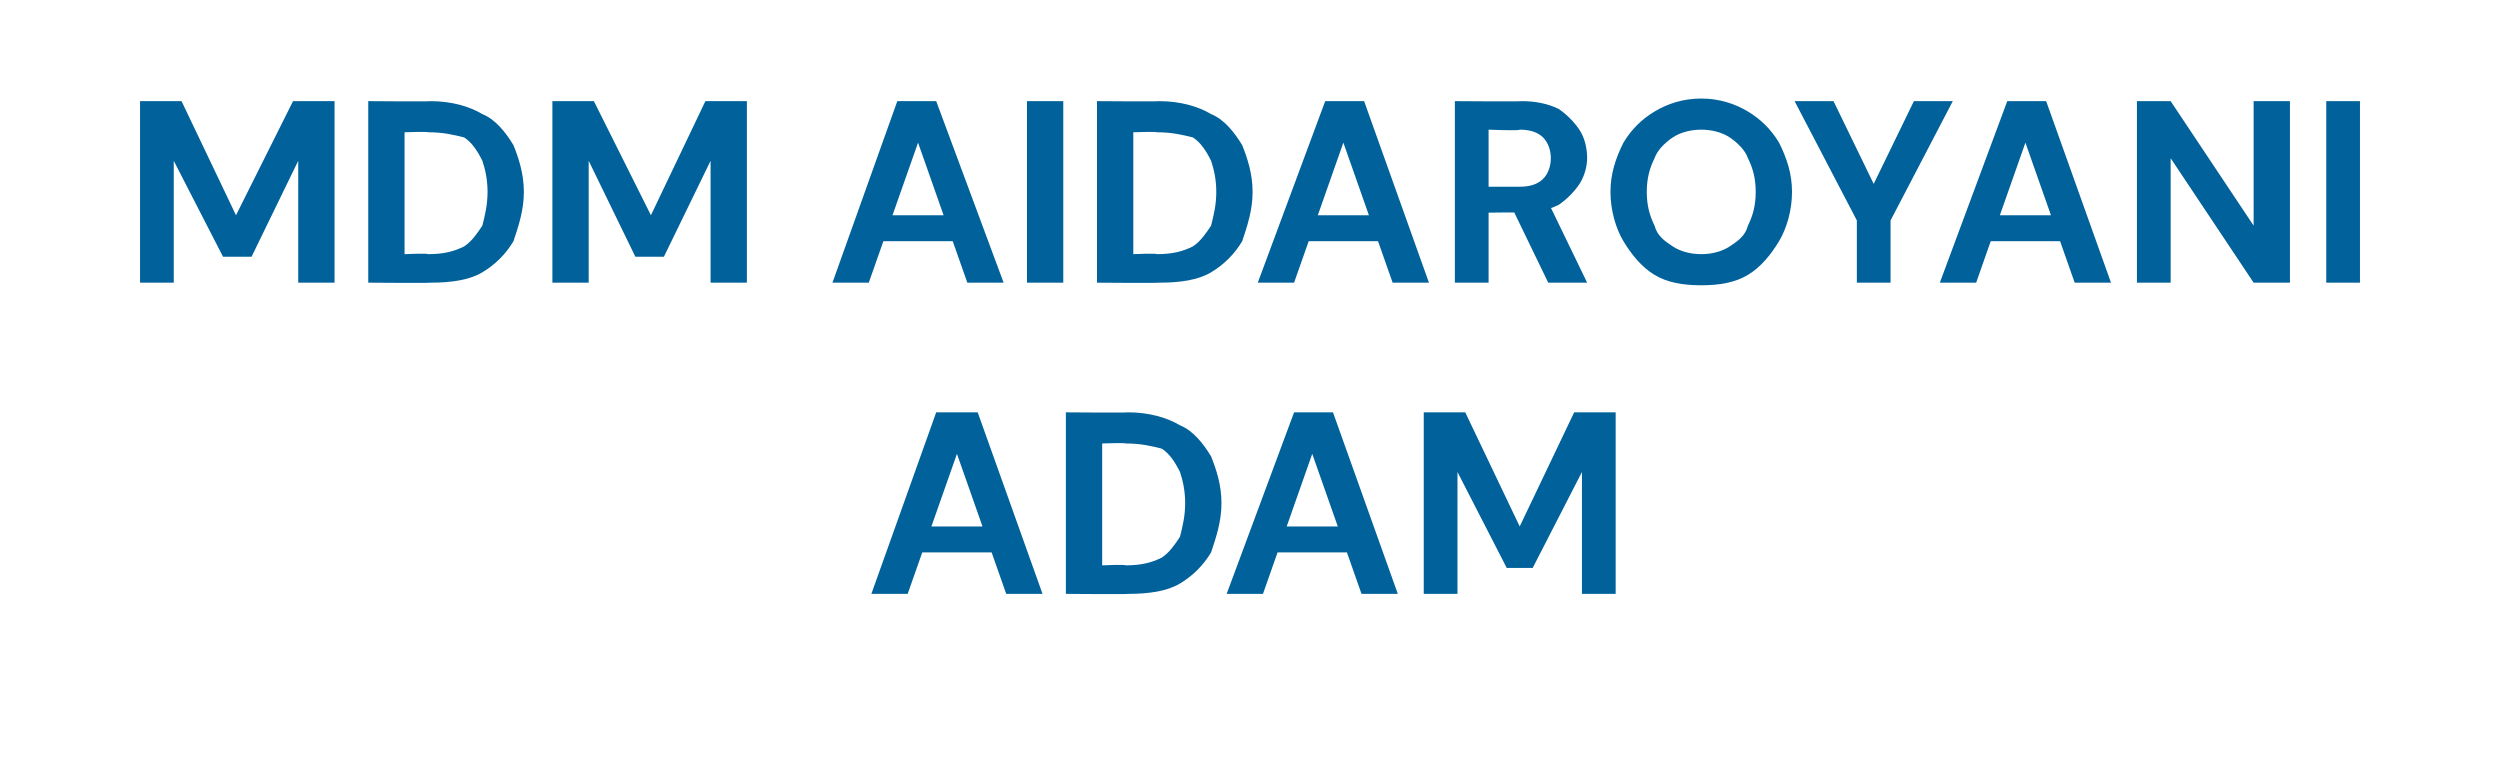
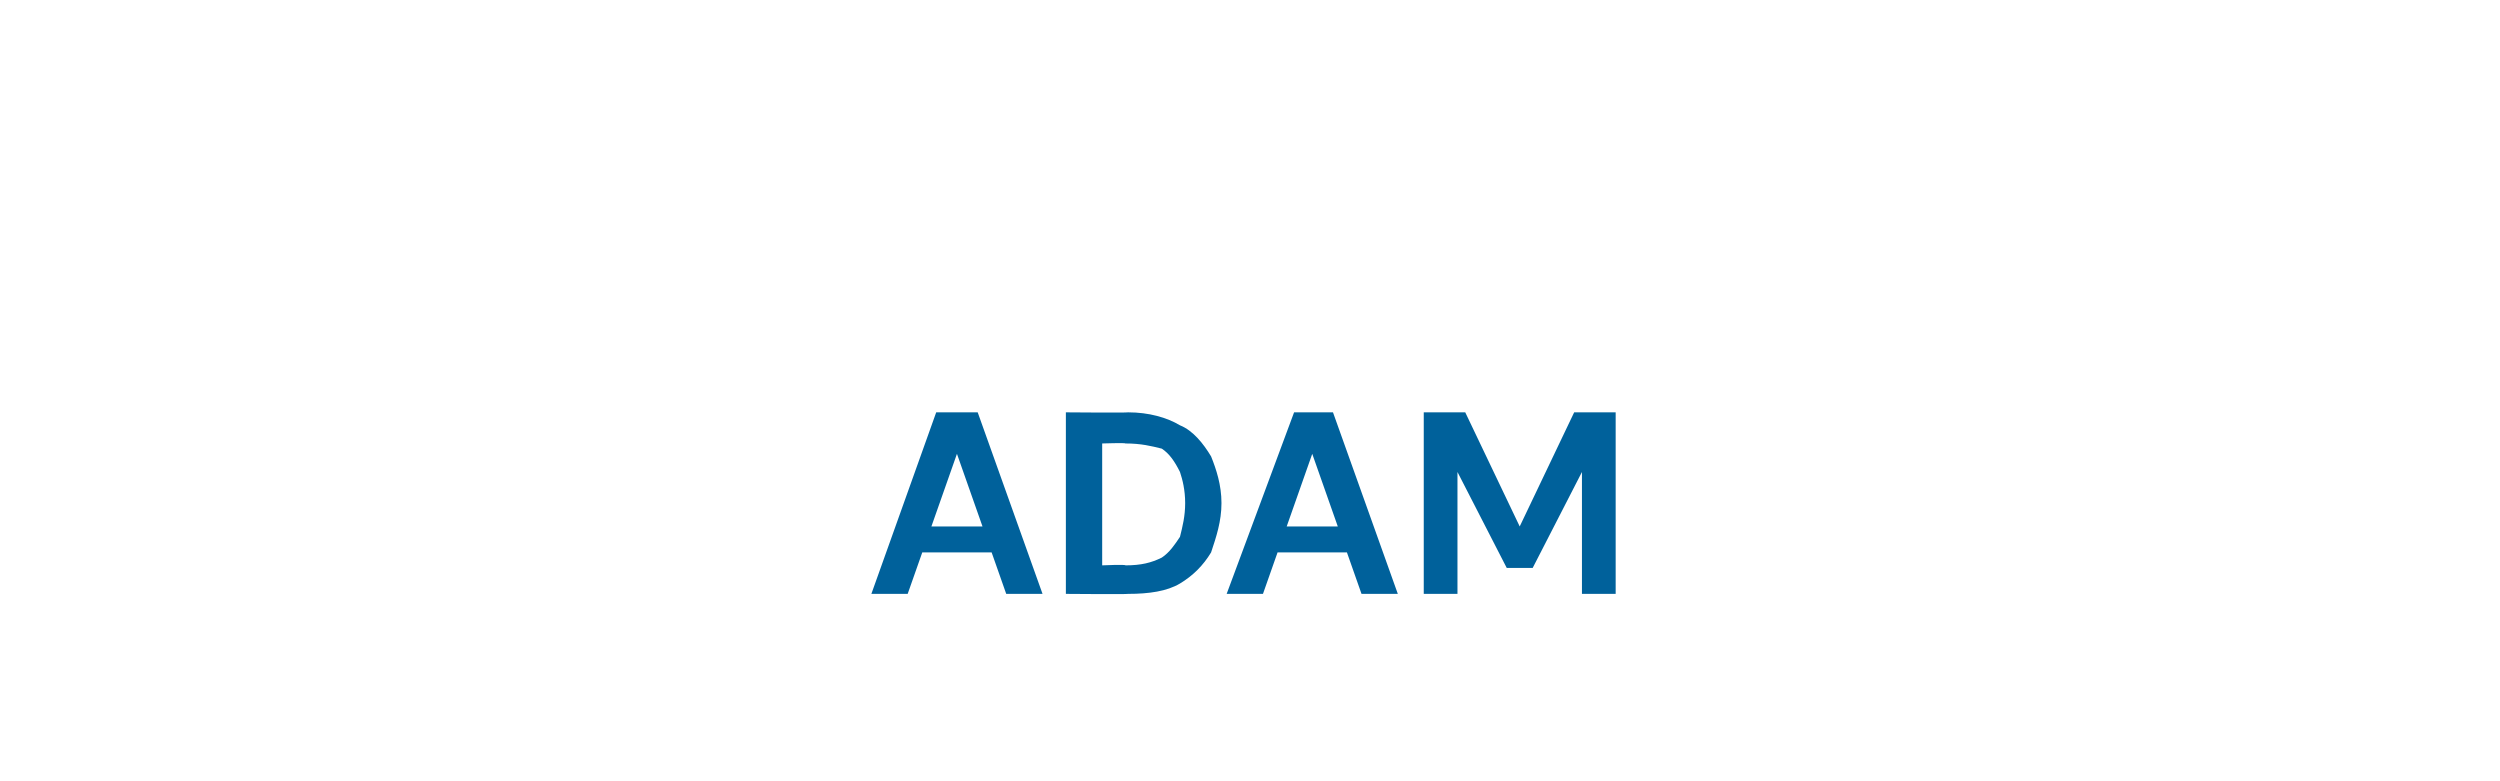
<svg xmlns="http://www.w3.org/2000/svg" version="1.1" width="96.4px" height="30.1px" viewBox="0 -1 96.4 30.1" style="top:-1px">
  <desc>MDM AIDAROYANI ADAM</desc>
  <defs />
  <g id="Polygon53287">
    <path d="M 33.6 21.9 L 36.1 14.9 L 37.7 14.9 L 40.2 21.9 L 38.8 21.9 L 36.9 16.5 L 35 21.9 L 33.6 21.9 Z M 34.7 20.3 L 35.1 19.3 L 38.6 19.3 L 39 20.3 L 34.7 20.3 Z M 41.1 21.9 L 41.1 14.9 C 41.1 14.9 43.47 14.92 43.5 14.9 C 44.3 14.9 45 15.1 45.5 15.4 C 46 15.6 46.4 16.1 46.7 16.6 C 46.9 17.1 47.1 17.7 47.1 18.4 C 47.1 19.1 46.9 19.7 46.7 20.3 C 46.4 20.8 46 21.2 45.5 21.5 C 45 21.8 44.3 21.9 43.5 21.9 C 43.47 21.92 41.1 21.9 41.1 21.9 Z M 42.5 20.8 C 42.5 20.8 43.4 20.76 43.4 20.8 C 44 20.8 44.4 20.7 44.8 20.5 C 45.1 20.3 45.3 20 45.5 19.7 C 45.6 19.3 45.7 18.9 45.7 18.4 C 45.7 17.9 45.6 17.5 45.5 17.2 C 45.3 16.8 45.1 16.5 44.8 16.3 C 44.4 16.2 44 16.1 43.4 16.1 C 43.4 16.07 42.5 16.1 42.5 16.1 L 42.5 20.8 Z M 47.3 21.9 L 49.9 14.9 L 51.4 14.9 L 53.9 21.9 L 52.5 21.9 L 50.6 16.5 L 48.7 21.9 L 47.3 21.9 Z M 48.4 20.3 L 48.8 19.3 L 52.3 19.3 L 52.7 20.3 L 48.4 20.3 Z M 54.9 21.9 L 54.9 14.9 L 56.5 14.9 L 58.6 19.3 L 60.7 14.9 L 62.3 14.9 L 62.3 21.9 L 61 21.9 L 61 17.2 L 59.1 20.9 L 58.1 20.9 L 56.2 17.2 L 56.2 21.9 L 54.9 21.9 Z " stroke="none" fill="#00619b" />
  </g>
  <g id="Polygon53286">
-     <path d="M 5.4 9.9 L 5.4 2.9 L 7 2.9 L 9.1 7.3 L 11.3 2.9 L 12.9 2.9 L 12.9 9.9 L 11.5 9.9 L 11.5 5.2 L 9.7 8.9 L 8.6 8.9 L 6.7 5.2 L 6.7 9.9 L 5.4 9.9 Z M 14.2 9.9 L 14.2 2.9 C 14.2 2.9 16.58 2.92 16.6 2.9 C 17.4 2.9 18.1 3.1 18.6 3.4 C 19.1 3.6 19.5 4.1 19.8 4.6 C 20 5.1 20.2 5.7 20.2 6.4 C 20.2 7.1 20 7.7 19.8 8.3 C 19.5 8.8 19.1 9.2 18.6 9.5 C 18.1 9.8 17.4 9.9 16.6 9.9 C 16.58 9.92 14.2 9.9 14.2 9.9 Z M 15.6 8.8 C 15.6 8.8 16.51 8.76 16.5 8.8 C 17.1 8.8 17.5 8.7 17.9 8.5 C 18.2 8.3 18.4 8 18.6 7.7 C 18.7 7.3 18.8 6.9 18.8 6.4 C 18.8 5.9 18.7 5.5 18.6 5.2 C 18.4 4.8 18.2 4.5 17.9 4.3 C 17.5 4.2 17.1 4.1 16.5 4.1 C 16.51 4.07 15.6 4.1 15.6 4.1 L 15.6 8.8 Z M 21.3 9.9 L 21.3 2.9 L 22.9 2.9 L 25.1 7.3 L 27.2 2.9 L 28.8 2.9 L 28.8 9.9 L 27.4 9.9 L 27.4 5.2 L 25.6 8.9 L 24.5 8.9 L 22.7 5.2 L 22.7 9.9 L 21.3 9.9 Z M 32.1 9.9 L 34.6 2.9 L 36.1 2.9 L 38.7 9.9 L 37.3 9.9 L 35.4 4.5 L 33.5 9.9 L 32.1 9.9 Z M 33.2 8.3 L 33.5 7.3 L 37.1 7.3 L 37.5 8.3 L 33.2 8.3 Z M 39.6 9.9 L 39.6 2.9 L 41 2.9 L 41 9.9 L 39.6 9.9 Z M 42.3 9.9 L 42.3 2.9 C 42.3 2.9 44.67 2.92 44.7 2.9 C 45.5 2.9 46.2 3.1 46.7 3.4 C 47.2 3.6 47.6 4.1 47.9 4.6 C 48.1 5.1 48.3 5.7 48.3 6.4 C 48.3 7.1 48.1 7.7 47.9 8.3 C 47.6 8.8 47.2 9.2 46.7 9.5 C 46.2 9.8 45.5 9.9 44.7 9.9 C 44.67 9.92 42.3 9.9 42.3 9.9 Z M 43.7 8.8 C 43.7 8.8 44.6 8.76 44.6 8.8 C 45.2 8.8 45.6 8.7 46 8.5 C 46.3 8.3 46.5 8 46.7 7.7 C 46.8 7.3 46.9 6.9 46.9 6.4 C 46.9 5.9 46.8 5.5 46.7 5.2 C 46.5 4.8 46.3 4.5 46 4.3 C 45.6 4.2 45.2 4.1 44.6 4.1 C 44.6 4.07 43.7 4.1 43.7 4.1 L 43.7 8.8 Z M 48.5 9.9 L 51.1 2.9 L 52.6 2.9 L 55.1 9.9 L 53.7 9.9 L 51.8 4.5 L 49.9 9.9 L 48.5 9.9 Z M 49.6 8.3 L 50 7.3 L 53.5 7.3 L 53.9 8.3 L 49.6 8.3 Z M 56.1 9.9 L 56.1 2.9 C 56.1 2.9 58.66 2.92 58.7 2.9 C 59.2 2.9 59.7 3 60.1 3.2 C 60.4 3.4 60.7 3.7 60.9 4 C 61.1 4.3 61.2 4.7 61.2 5.1 C 61.2 5.4 61.1 5.8 60.9 6.1 C 60.7 6.4 60.4 6.7 60.1 6.9 C 59.7 7.1 59.2 7.2 58.7 7.2 C 58.65 7.18 57.4 7.2 57.4 7.2 L 57.4 9.9 L 56.1 9.9 Z M 59.7 9.9 L 58.2 6.8 L 59.7 6.8 L 61.2 9.9 L 59.7 9.9 Z M 57.4 6.2 C 57.4 6.2 58.58 6.2 58.6 6.2 C 59 6.2 59.3 6.1 59.5 5.9 C 59.7 5.7 59.8 5.4 59.8 5.1 C 59.8 4.8 59.7 4.5 59.5 4.3 C 59.3 4.1 59 4 58.6 4 C 58.58 4.05 57.4 4 57.4 4 L 57.4 6.2 Z M 65.6 10 C 64.9 10 64.3 9.9 63.8 9.6 C 63.3 9.3 62.9 8.8 62.6 8.3 C 62.3 7.8 62.1 7.1 62.1 6.4 C 62.1 5.7 62.3 5.1 62.6 4.5 C 62.9 4 63.3 3.6 63.8 3.3 C 64.3 3 64.9 2.8 65.6 2.8 C 66.3 2.8 66.9 3 67.4 3.3 C 67.9 3.6 68.3 4 68.6 4.5 C 68.9 5.1 69.1 5.7 69.1 6.4 C 69.1 7.1 68.9 7.8 68.6 8.3 C 68.3 8.8 67.9 9.3 67.4 9.6 C 66.9 9.9 66.3 10 65.6 10 Z M 65.6 8.8 C 66 8.8 66.4 8.7 66.7 8.5 C 67 8.3 67.3 8.1 67.4 7.7 C 67.6 7.3 67.7 6.9 67.7 6.4 C 67.7 5.9 67.6 5.5 67.4 5.1 C 67.3 4.8 67 4.5 66.7 4.3 C 66.4 4.1 66 4 65.6 4 C 65.2 4 64.8 4.1 64.5 4.3 C 64.2 4.5 63.9 4.8 63.8 5.1 C 63.6 5.5 63.5 5.9 63.5 6.4 C 63.5 6.9 63.6 7.3 63.8 7.7 C 63.9 8.1 64.2 8.3 64.5 8.5 C 64.8 8.7 65.2 8.8 65.6 8.8 Z M 71.6 9.9 L 71.6 7.5 L 69.2 2.9 L 70.7 2.9 L 72.4 6.4 L 72.1 6.4 L 73.8 2.9 L 75.3 2.9 L 72.9 7.5 L 72.9 9.9 L 71.6 9.9 Z M 74.8 9.9 L 77.4 2.9 L 78.9 2.9 L 81.4 9.9 L 80 9.9 L 78.1 4.5 L 76.2 9.9 L 74.8 9.9 Z M 75.9 8.3 L 76.3 7.3 L 79.9 7.3 L 80.2 8.3 L 75.9 8.3 Z M 82.4 9.9 L 82.4 2.9 L 83.7 2.9 L 86.9 7.7 L 86.9 2.9 L 88.3 2.9 L 88.3 9.9 L 86.9 9.9 L 83.7 5.1 L 83.7 9.9 L 82.4 9.9 Z M 89.7 9.9 L 89.7 2.9 L 91 2.9 L 91 9.9 L 89.7 9.9 Z " stroke="none" fill="#00619b" />
-   </g>
+     </g>
</svg>